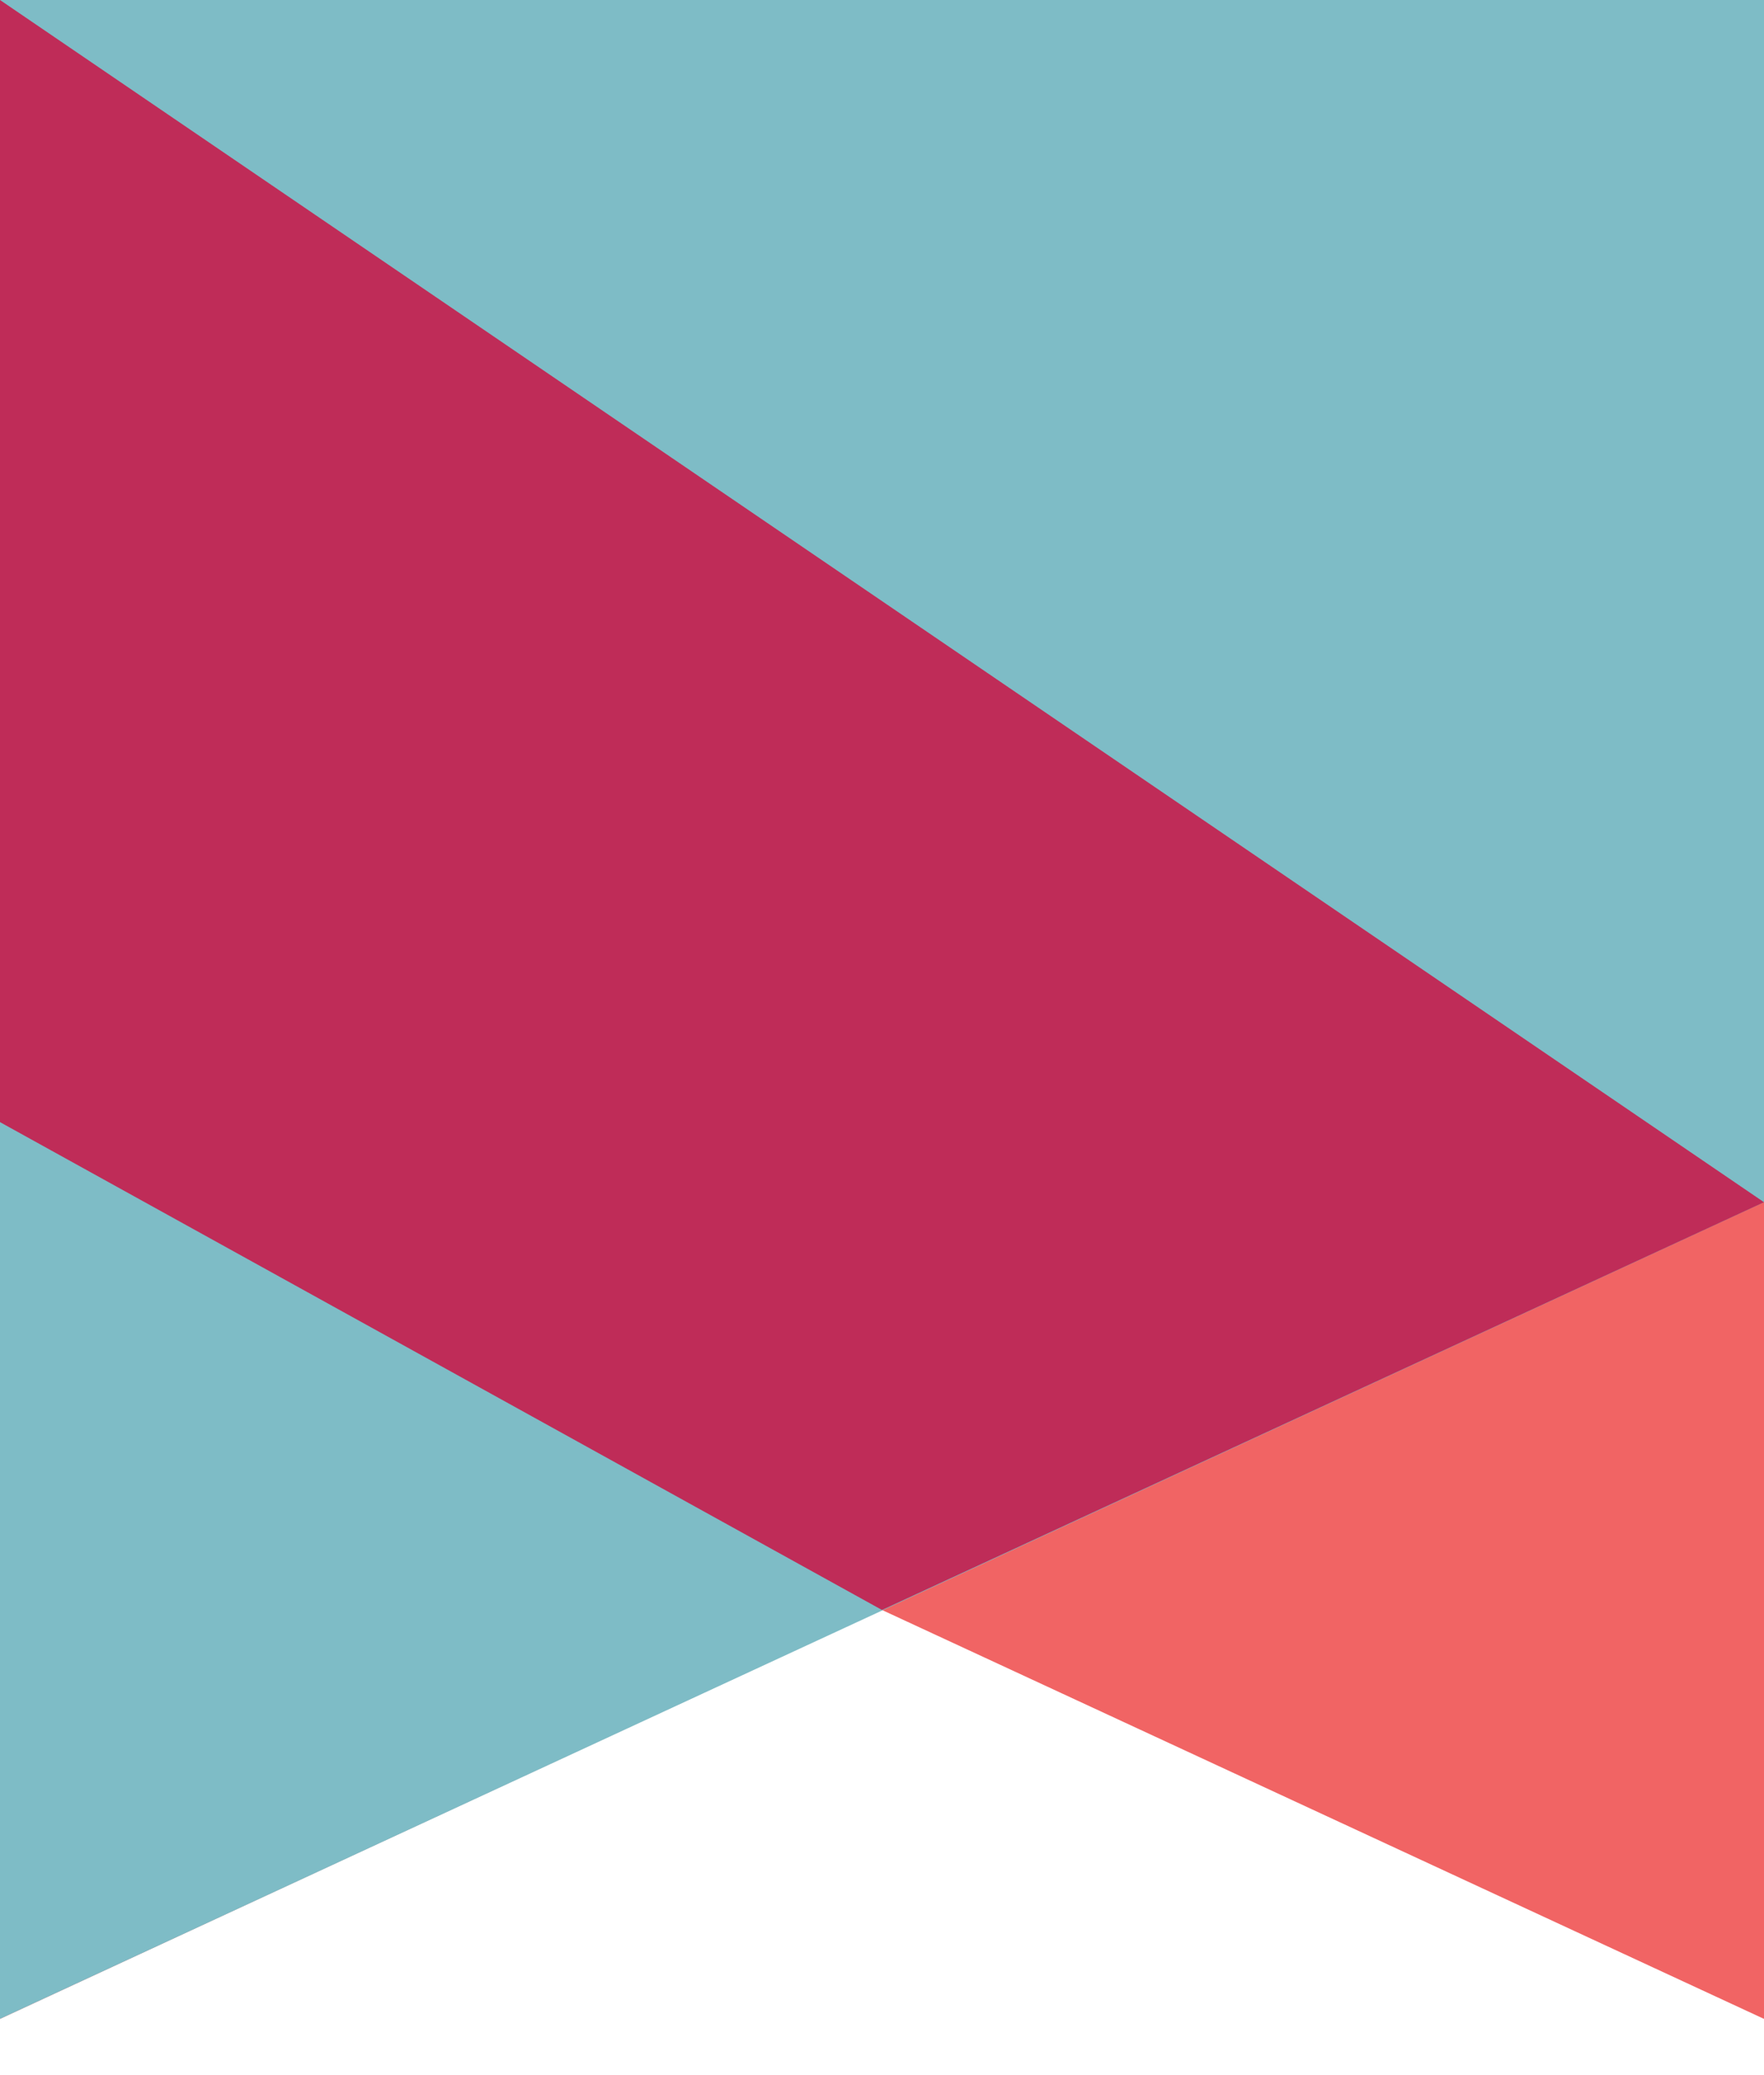
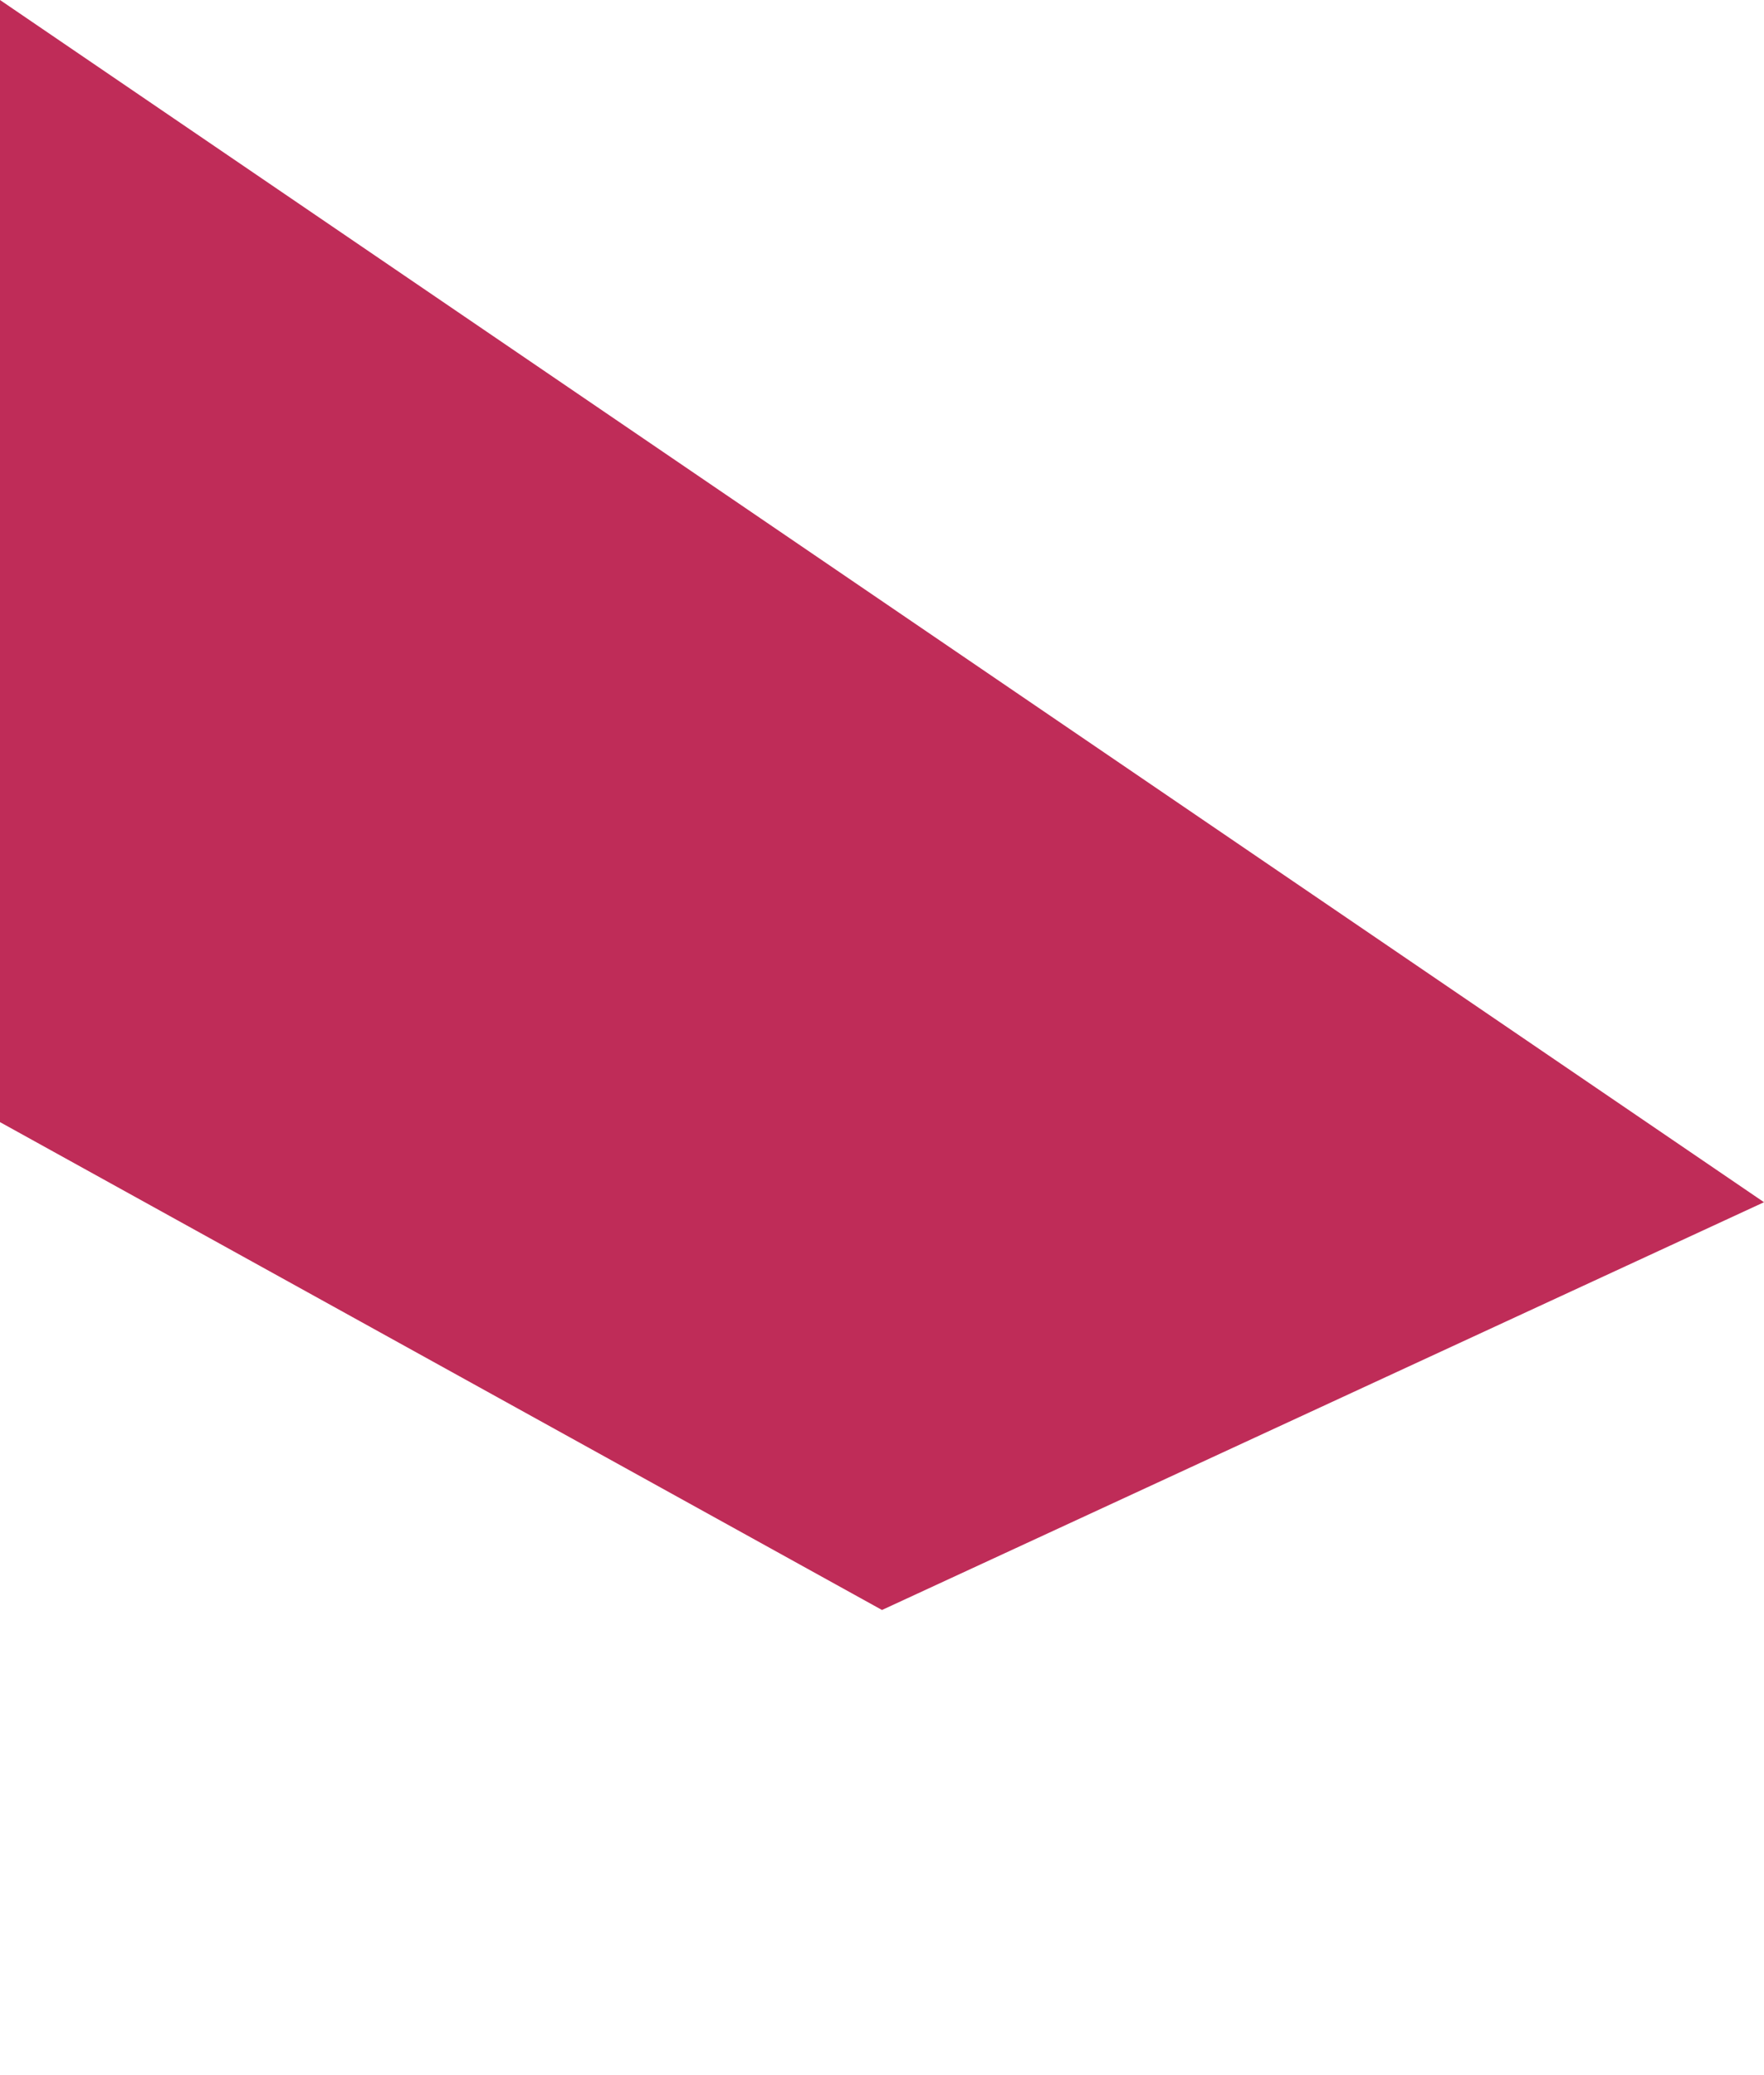
<svg xmlns="http://www.w3.org/2000/svg" width="17px" height="20px" viewBox="0 0 17 20" version="1.1">
  <title>ddg-flag-17-desktop</title>
  <g id="Doctor-Discussion-Guide" stroke="none" stroke-width="1" fill="none" fill-rule="evenodd">
    <g id="Layouts-/-Desktop-/-3.1.09B_GettingTreatment_TalkToYourDoctorDDG_Q9" transform="translate(-464, -1098)">
      <g id="Group-18" transform="translate(439, 618)">
        <g id="Group-15" transform="translate(1, 458)">
          <g id="ddg-flag-17-desktop" transform="translate(24, 22)">
-             <polygon id="Rectangle" fill="#F16464" points="0 0 17 0 17 19.458 8.5 15.517 0 19.458" />
-             <polygon id="Rectangle-Copy-11" fill="#7EBCC6" points="0 1.72820835e-14 17 1.72820835e-14 17 11.587 0 19.458" />
            <polygon id="Rectangle-Copy-12" fill="#BF2C58" points="0 1.72820835e-14 17 11.587 8.5 15.517 0 10.815" />
          </g>
        </g>
      </g>
    </g>
  </g>
</svg>